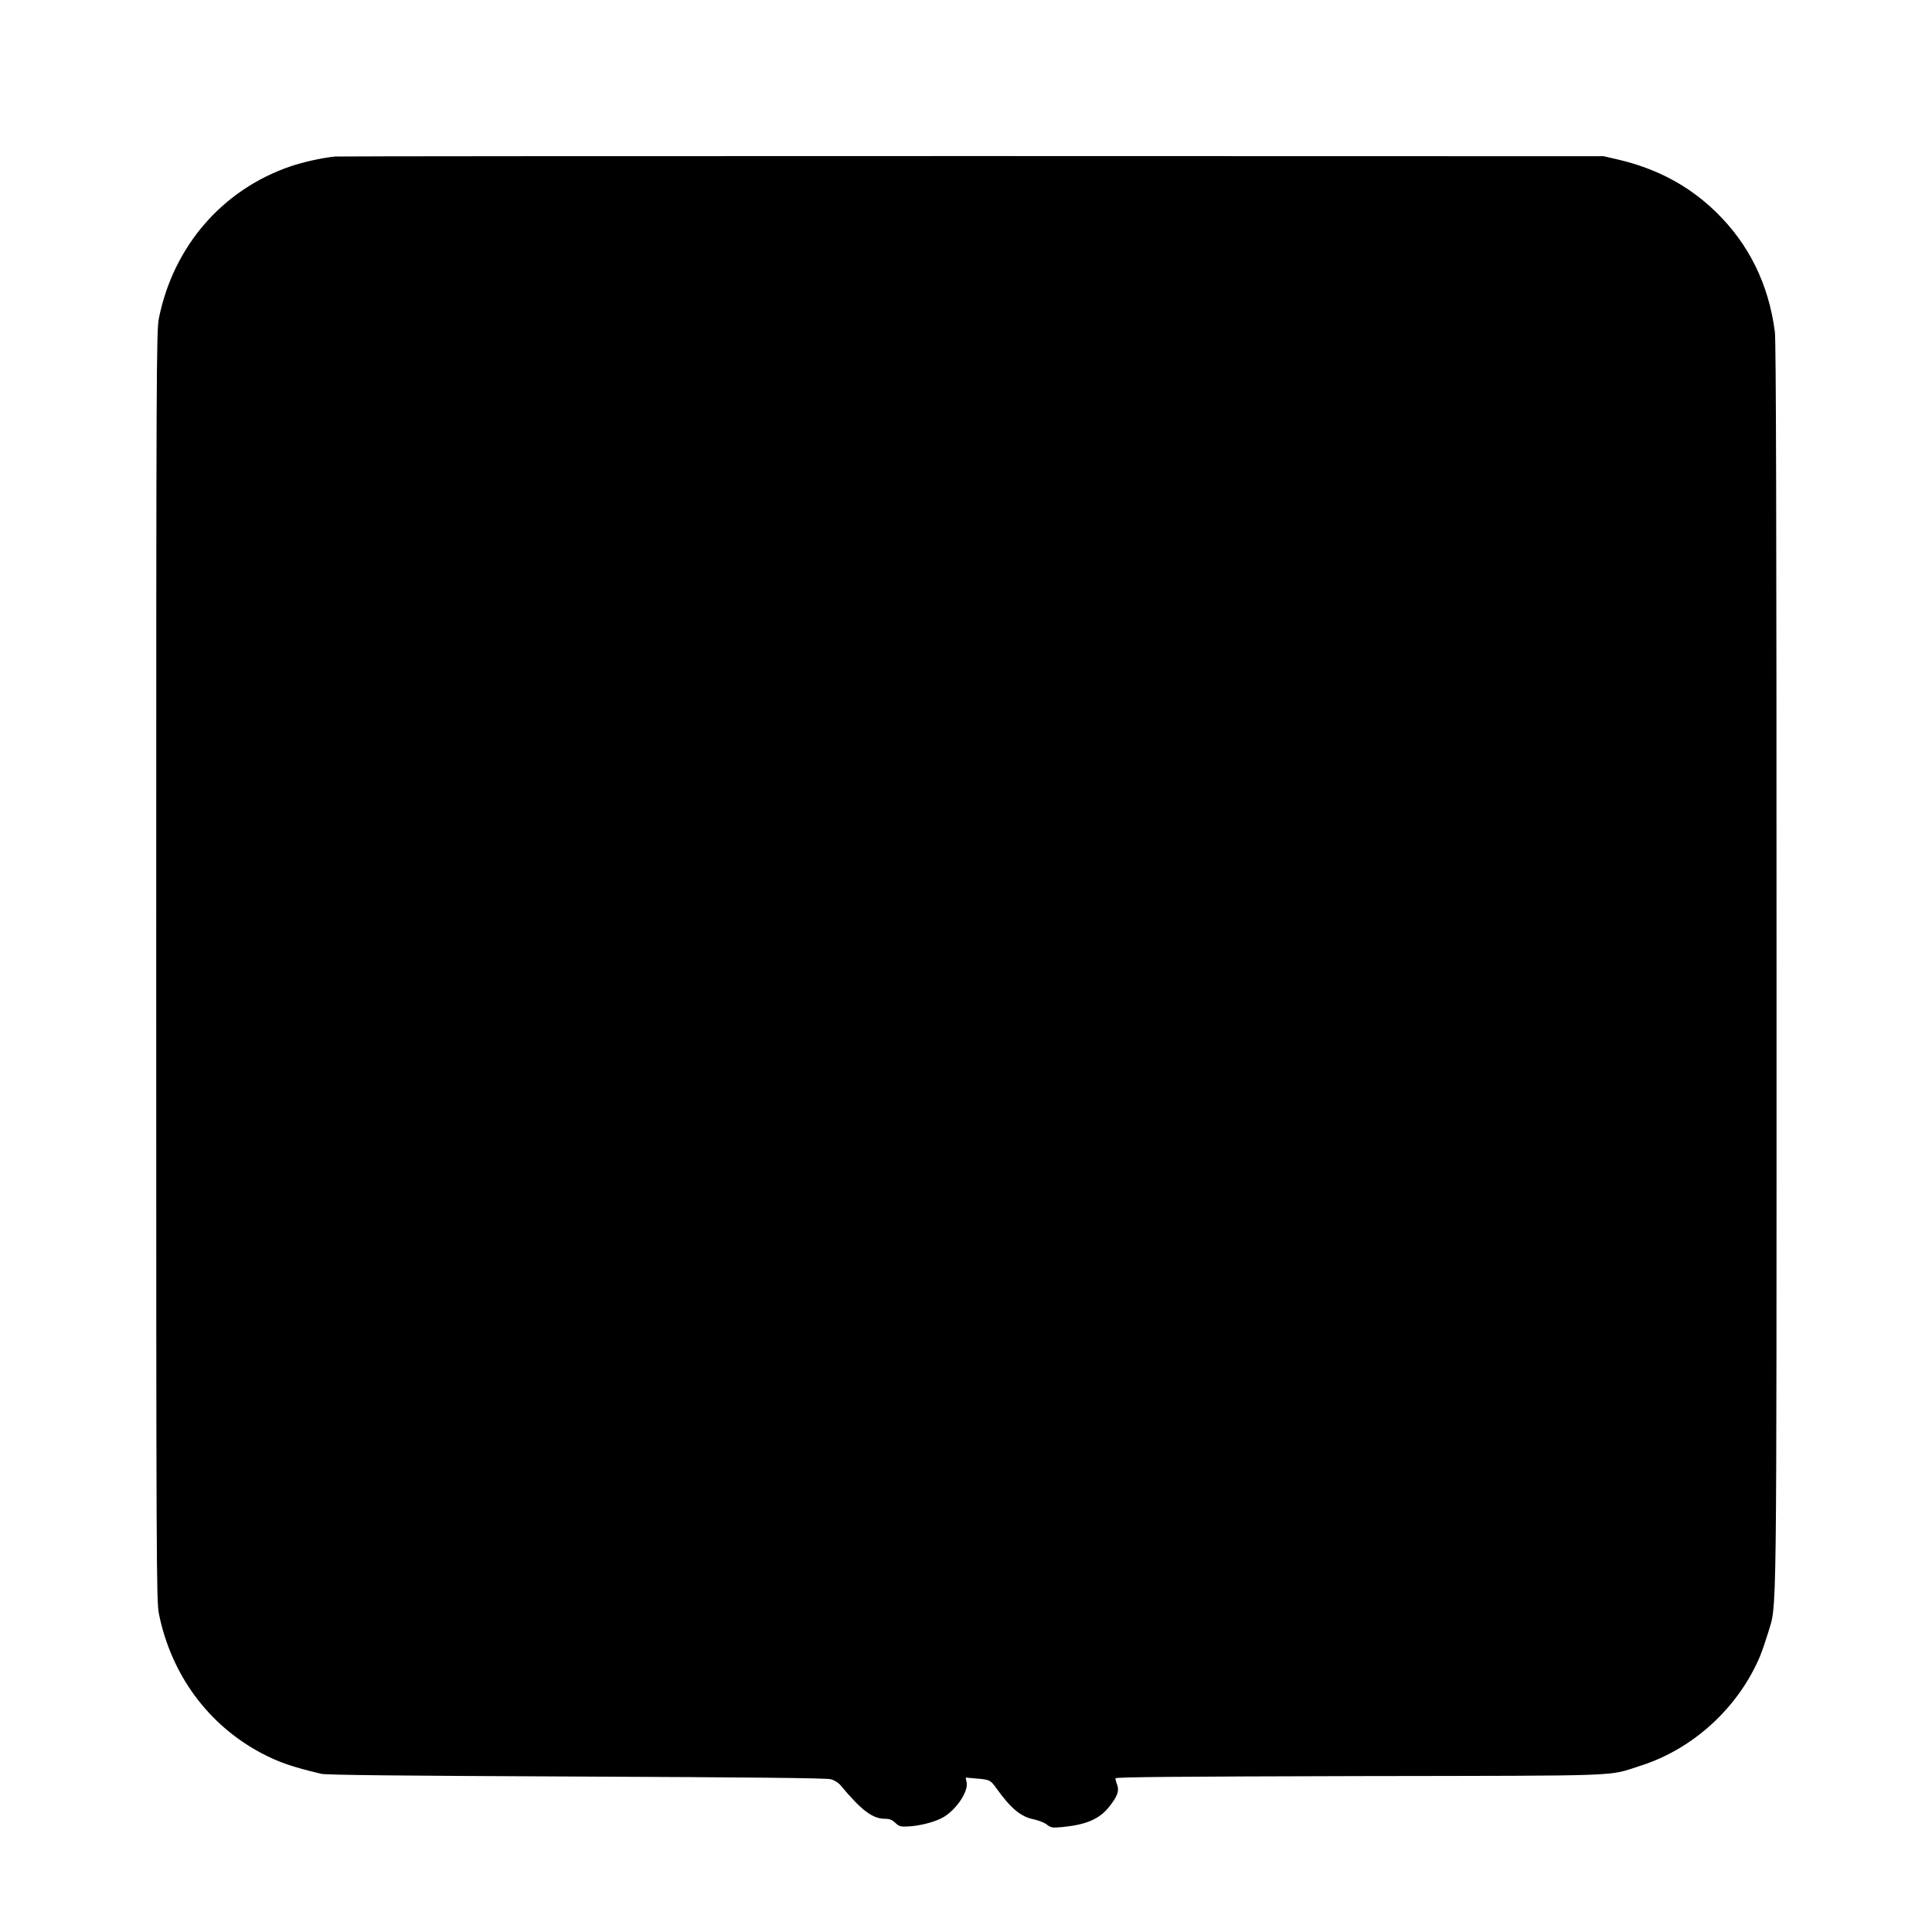
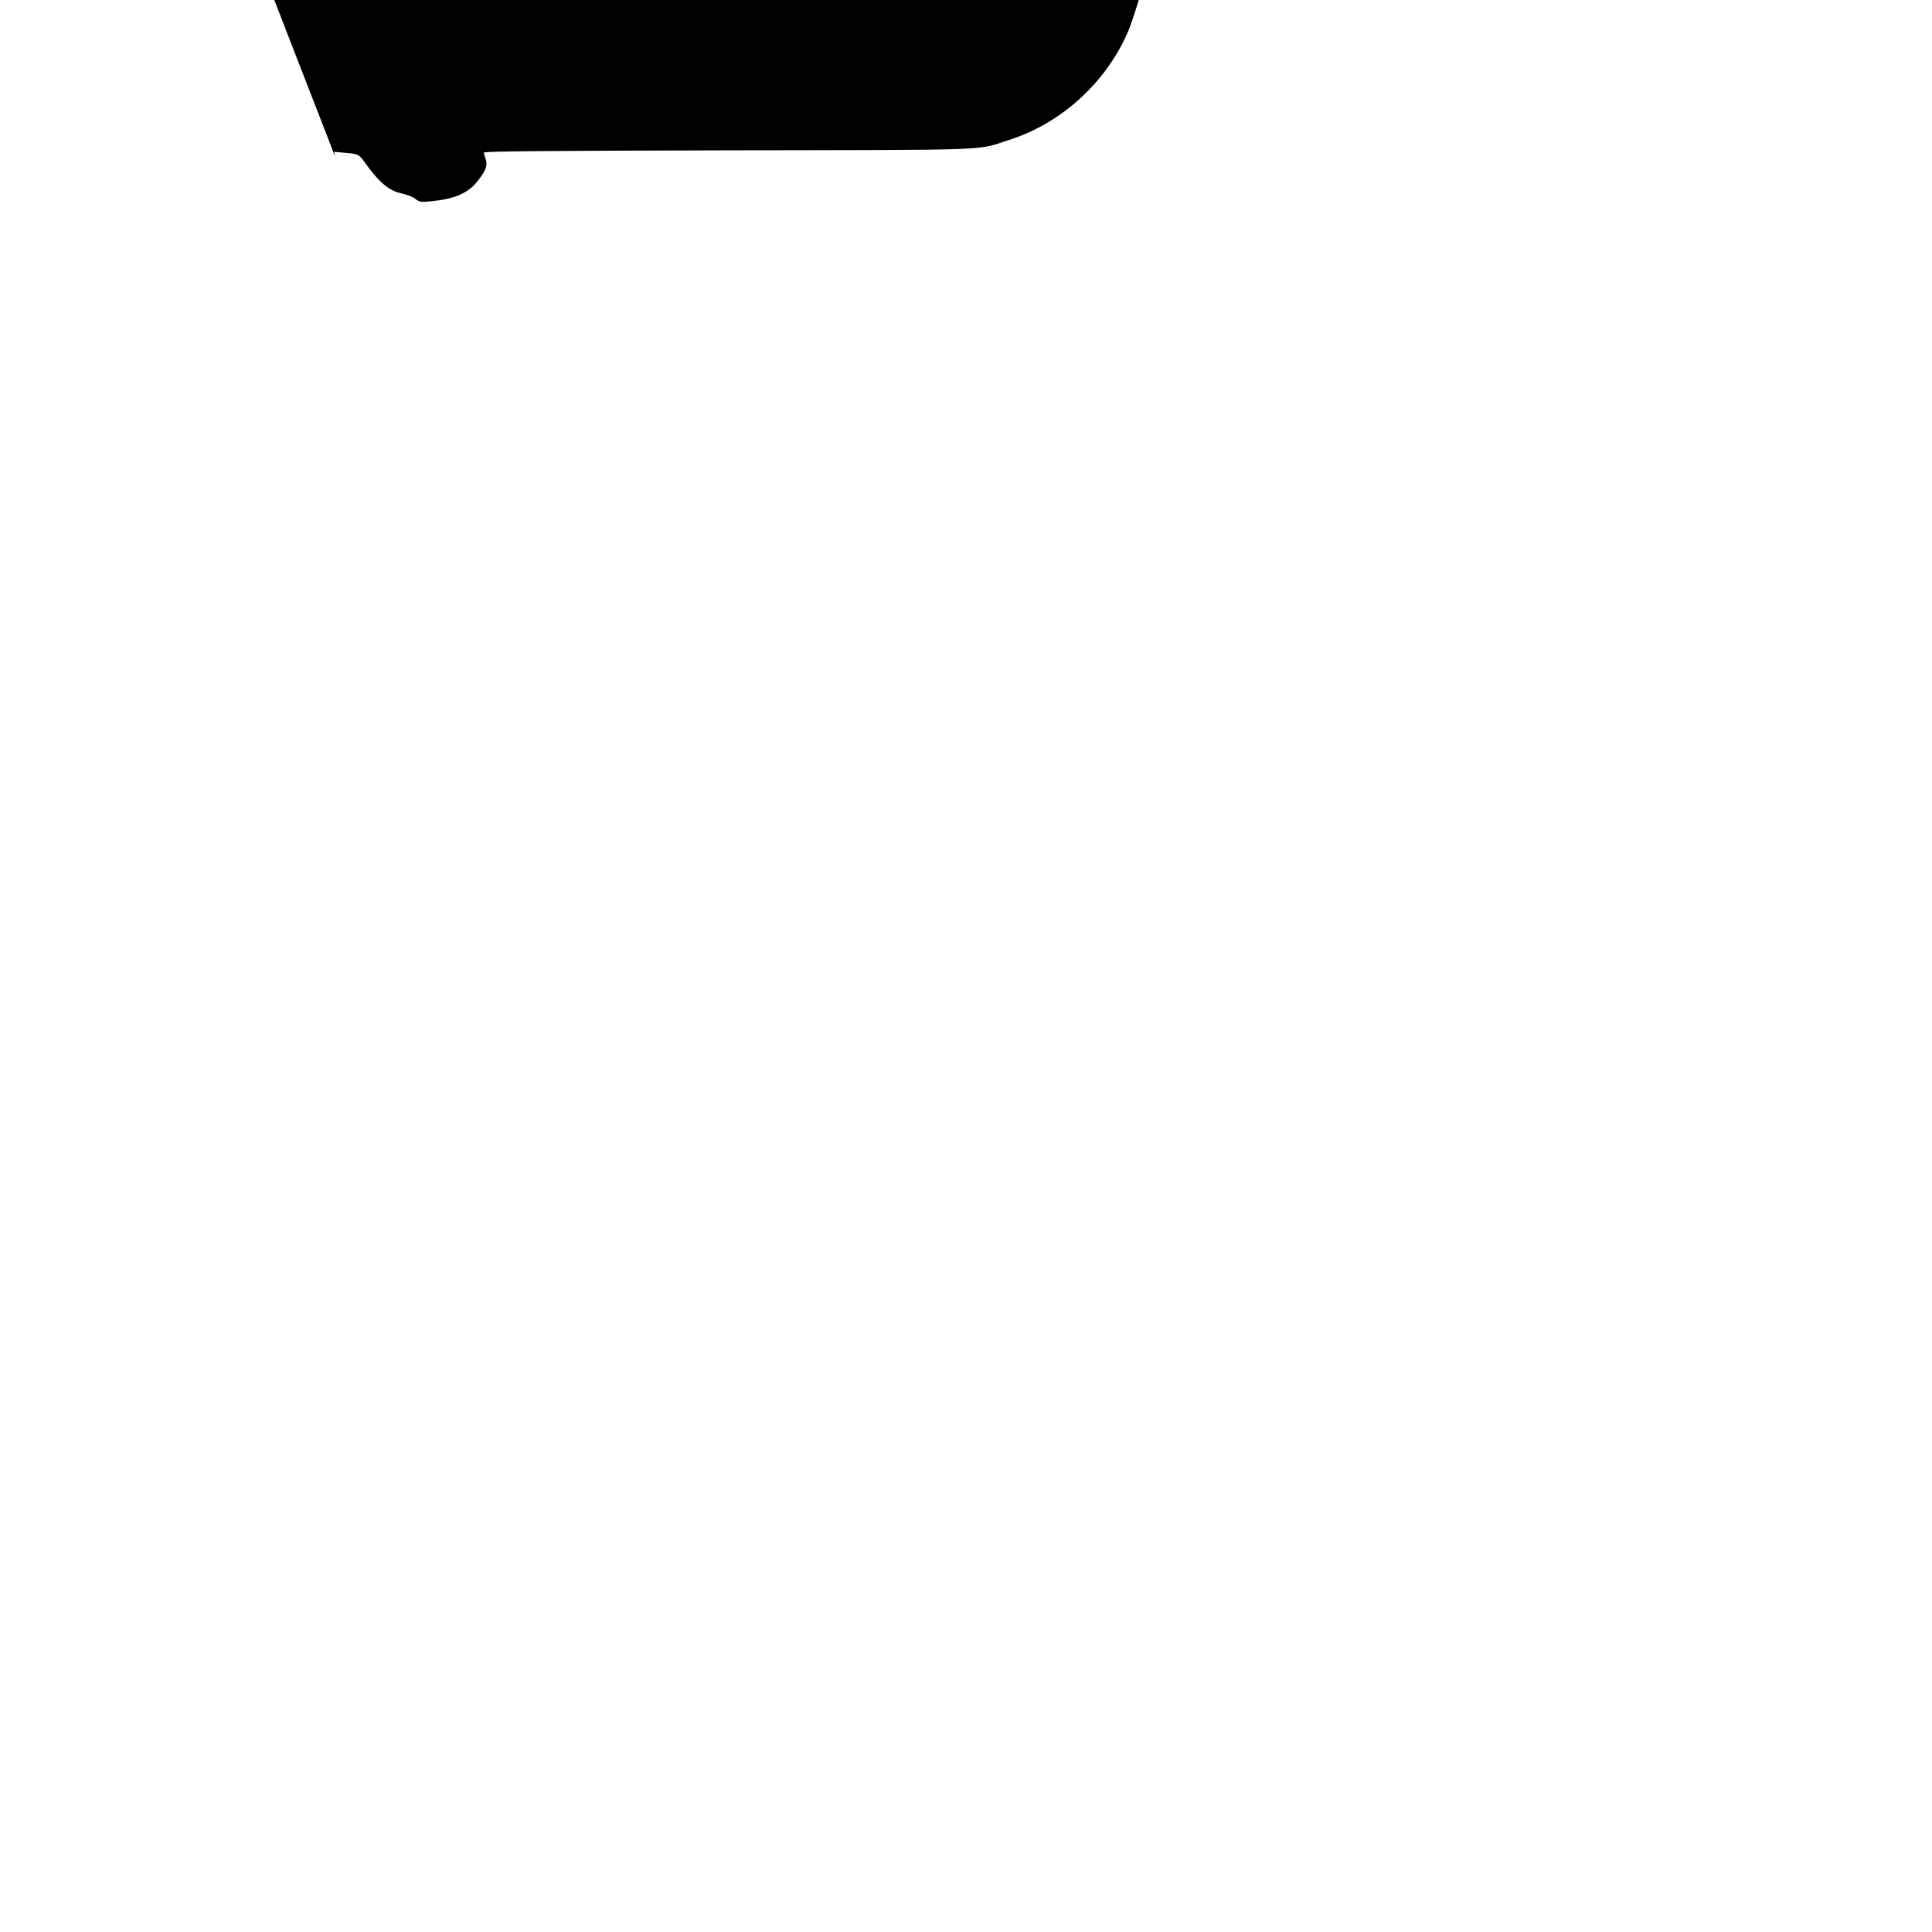
<svg xmlns="http://www.w3.org/2000/svg" version="1.0" width="1280pt" height="1280pt" viewBox="0 0 1280 1280" preserveAspectRatio="xMidYMid meet">
  <g transform="translate(0,1280) scale(0.1,-0.1)" fill="#000000" stroke="none">
-     <path d="M2220 11763 c-88 -9 -213 -37 -295 -65 -451 -154 -775 -528 -872 -1005 -17 -84 -18 -292 -18 -4293 0 -4001 1 -4209 18 -4293 82 -403 326 -734 677 -921 116 -61 201 -91 398 -138 33 -8 526 -13 1692 -18 1168 -5 1657 -10 1685 -18 22 -6 51 -24 63 -39 140 -168 213 -223 296 -223 30 0 47 -7 68 -27 24 -23 35 -26 80 -24 74 3 169 26 226 55 90 45 180 175 166 238 l-6 31 68 -6 c90 -7 96 -10 134 -63 96 -134 162 -190 247 -207 32 -7 72 -22 88 -35 27 -21 36 -23 100 -17 160 15 249 53 313 134 55 69 68 105 54 145 -7 18 -12 38 -12 44 0 9 405 12 1618 15 1795 3 1637 -3 1862 69 349 111 648 386 791 726 15 37 39 108 54 157 58 200 55 -70 55 4411 0 2912 -3 4145 -11 4205 -41 317 -173 584 -393 797 -179 173 -390 285 -646 345 l-95 22 -4185 1 c-2302 0 -4201 -1 -4220 -3z" />
+     <path d="M2220 11763 l-6 31 68 -6 c90 -7 96 -10 134 -63 96 -134 162 -190 247 -207 32 -7 72 -22 88 -35 27 -21 36 -23 100 -17 160 15 249 53 313 134 55 69 68 105 54 145 -7 18 -12 38 -12 44 0 9 405 12 1618 15 1795 3 1637 -3 1862 69 349 111 648 386 791 726 15 37 39 108 54 157 58 200 55 -70 55 4411 0 2912 -3 4145 -11 4205 -41 317 -173 584 -393 797 -179 173 -390 285 -646 345 l-95 22 -4185 1 c-2302 0 -4201 -1 -4220 -3z" />
  </g>
</svg>